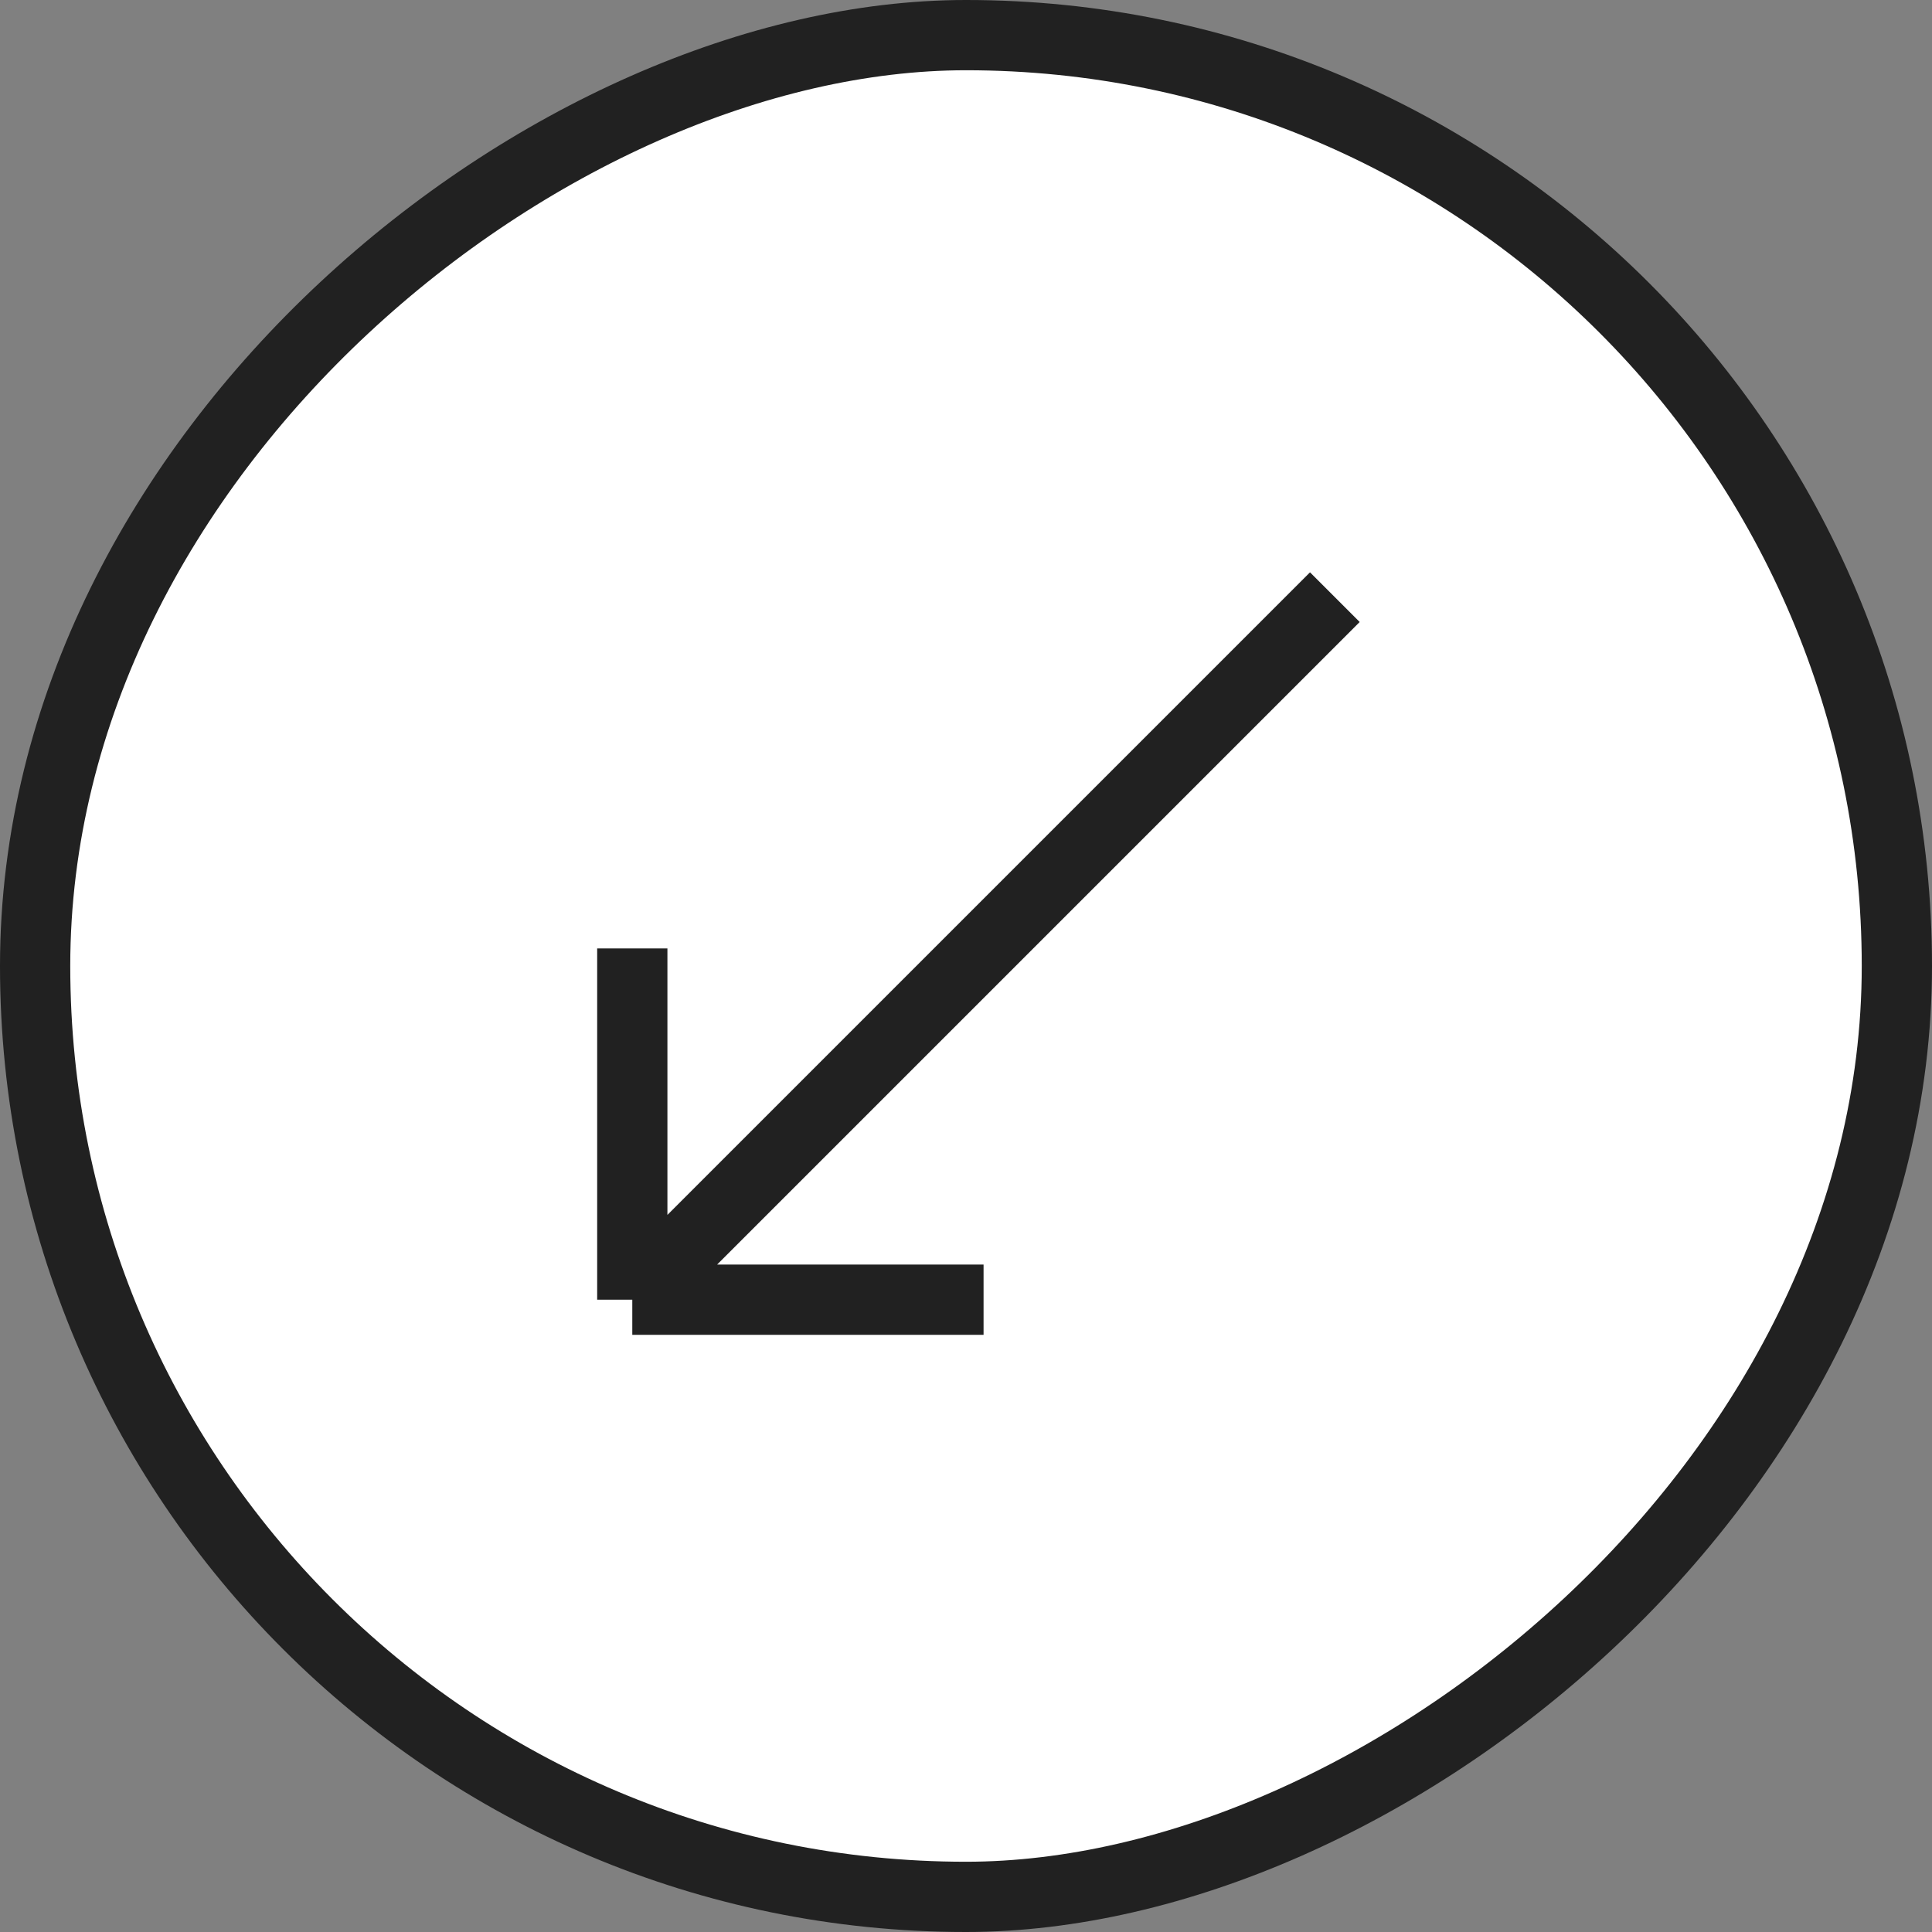
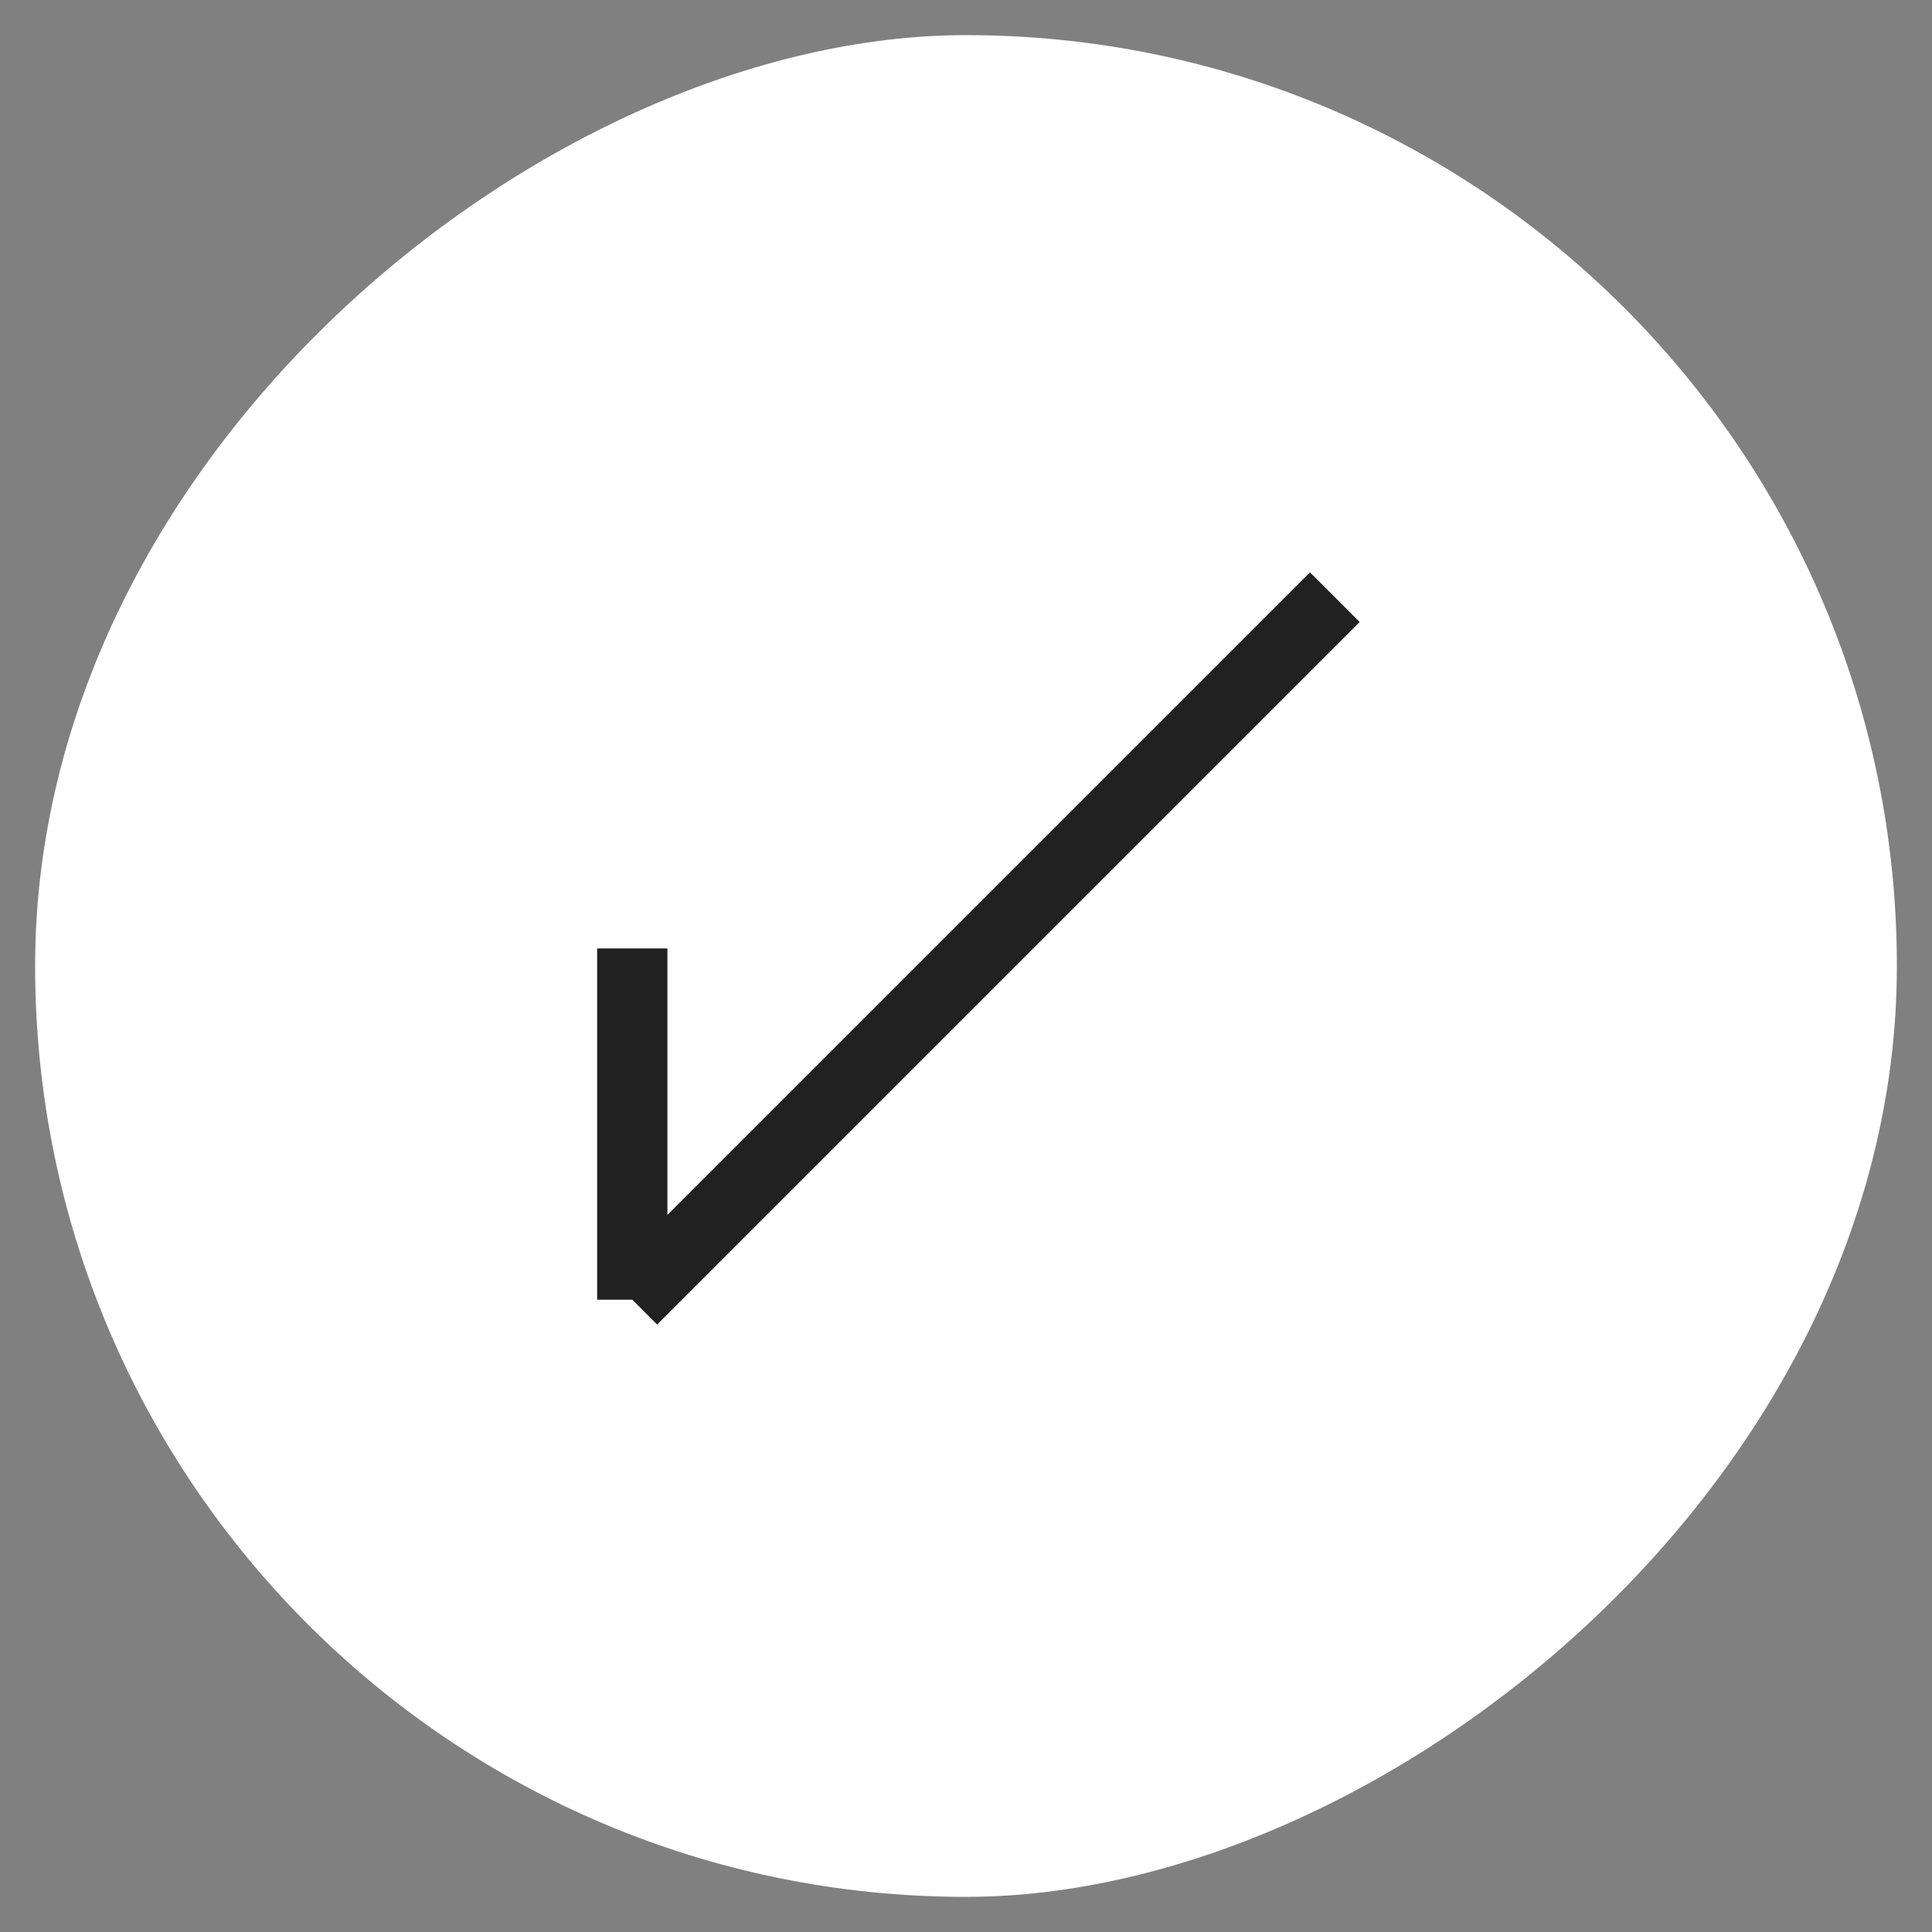
<svg xmlns="http://www.w3.org/2000/svg" width="55" height="55" viewBox="0 0 55 55" fill="none">
  <rect x="0" y="0" width="55" height="55" fill="#808080" stroke="none" />
  <rect x="1" y="54" width="53" height="53" rx="26.5" transform="rotate(-90 1 54)" fill="white" />
-   <rect x="1" y="54" width="53" height="53" rx="26.5" transform="rotate(-90 1 54)" stroke="#212121" stroke-width="2" />
-   <path d="M18 37H28M18 37V27M18 37L38 17" stroke="#212121" stroke-width="2" />
+   <path d="M18 37M18 37V27M18 37L38 17" stroke="#212121" stroke-width="2" />
</svg>